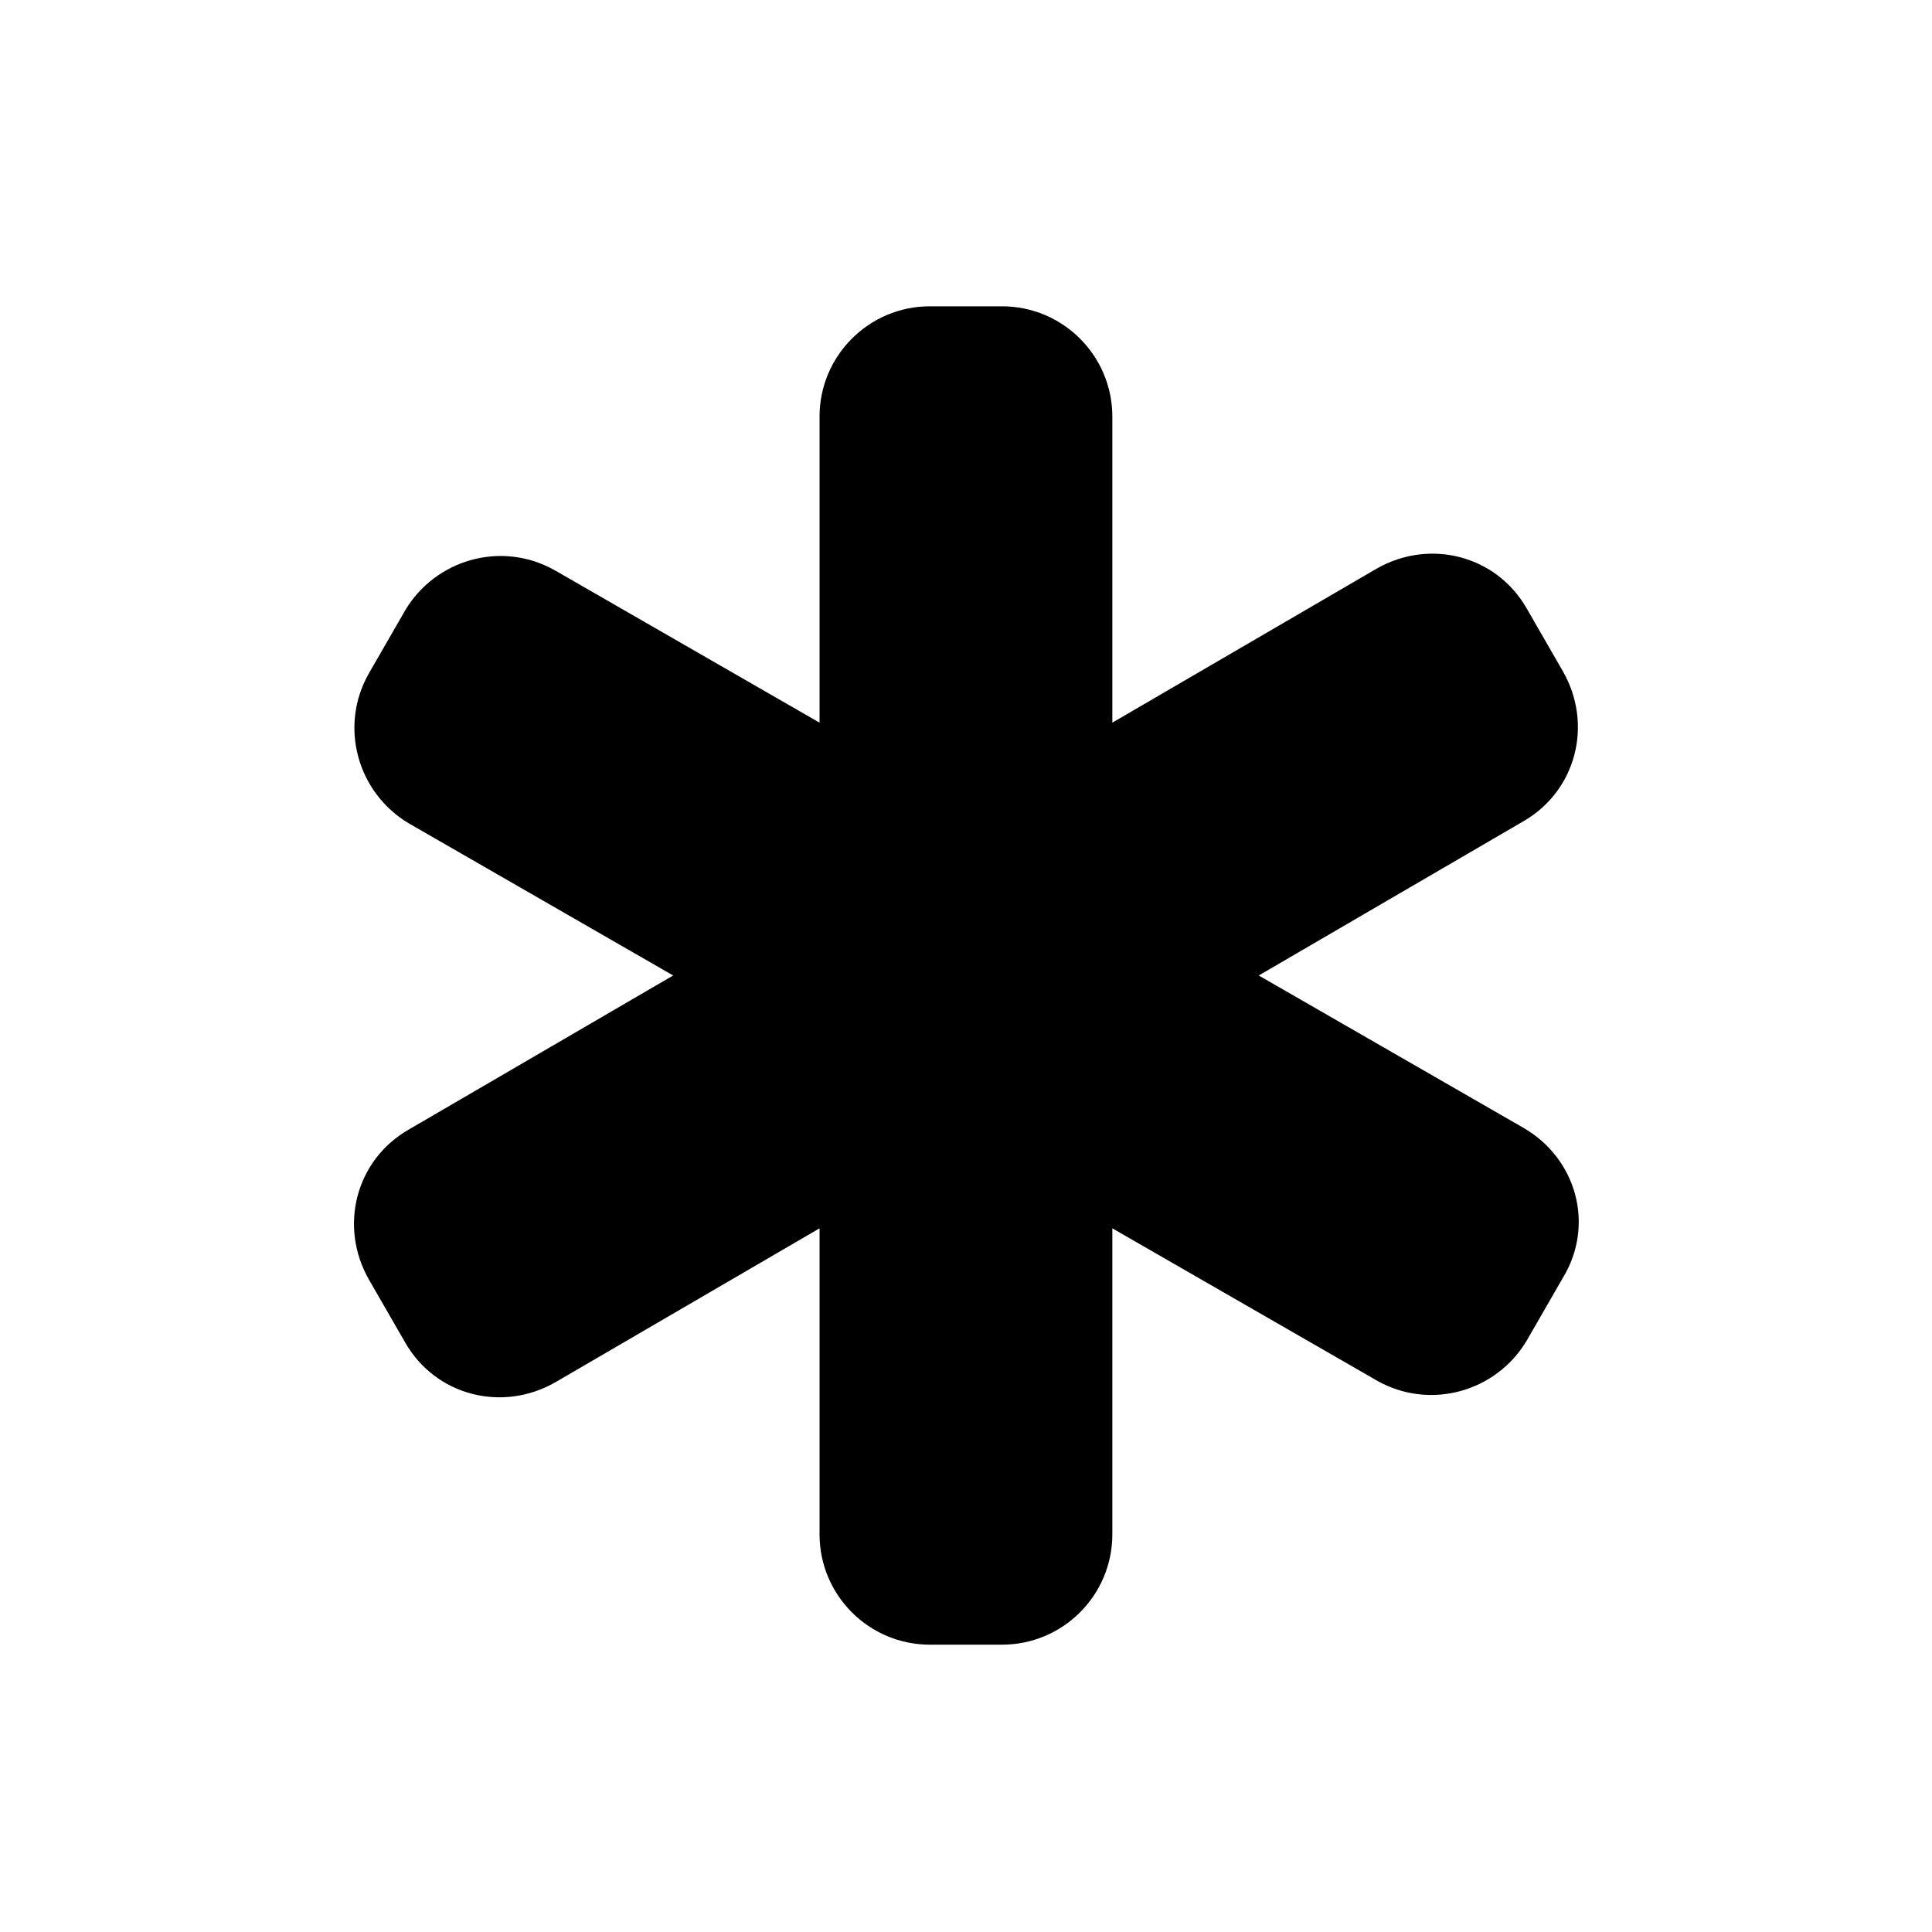
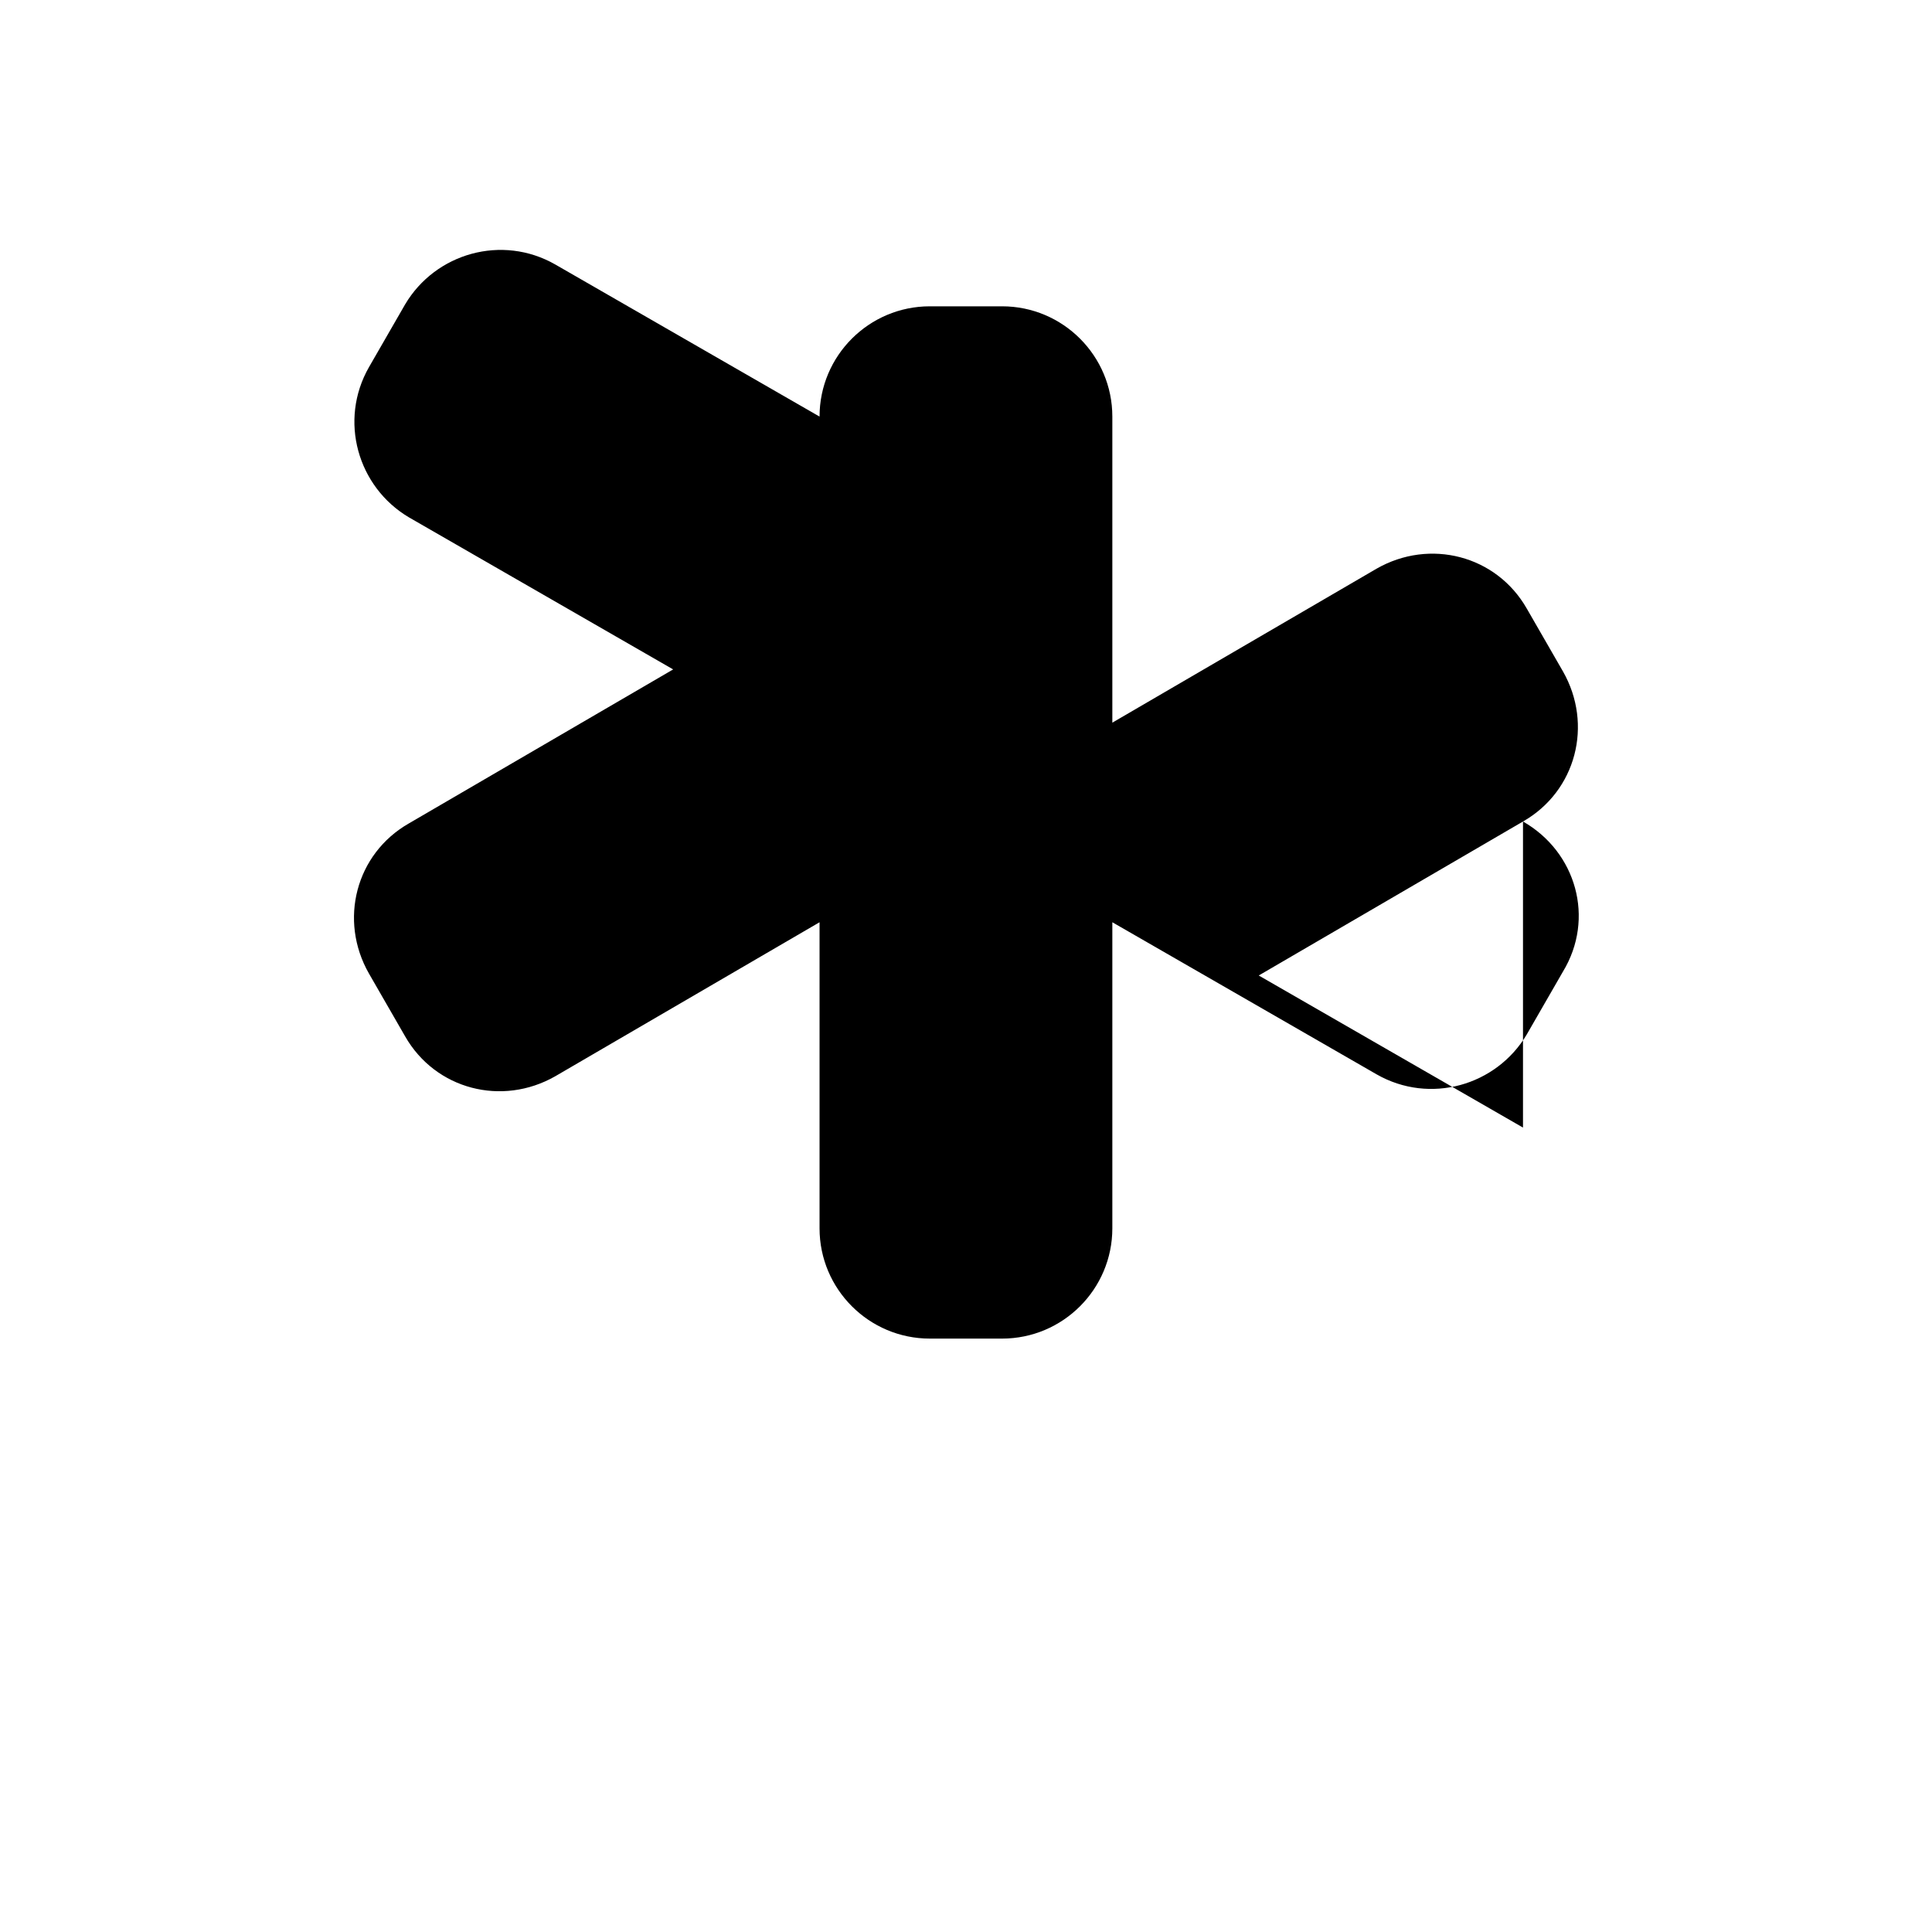
<svg xmlns="http://www.w3.org/2000/svg" fill="#000000" width="800px" height="800px" version="1.1" viewBox="144 144 512 512">
-   <path d="m547.61 442.82-70.031-40.305 70.031-40.809c14.105-8.062 18.641-25.695 10.578-39.801l-9.574-16.625c-8.062-14.105-25.695-18.641-39.801-10.578l-70.031 40.809v-81.113c0-16.121-13.098-29.223-29.223-29.223h-19.145c-16.121 0-29.223 13.098-29.223 29.223v81.113l-70.031-40.305c-14.105-8.062-31.738-3.023-39.801 10.578l-9.574 16.625c-8.062 14.105-3.023 31.738 10.578 39.801l70.031 40.305-70.031 40.809c-14.105 8.062-18.641 25.695-10.578 39.801l9.574 16.625c8.062 14.105 25.695 18.641 39.801 10.578l70.031-40.809v81.113c0 16.121 13.098 29.223 29.223 29.223h19.145c16.121 0 29.223-13.098 29.223-29.223v-81.113l70.031 40.305c14.105 8.062 31.738 3.023 39.801-10.578l9.574-16.625c8.566-14.109 3.531-31.742-10.578-39.801z" />
+   <path d="m547.61 442.82-70.031-40.305 70.031-40.809c14.105-8.062 18.641-25.695 10.578-39.801l-9.574-16.625c-8.062-14.105-25.695-18.641-39.801-10.578l-70.031 40.809v-81.113c0-16.121-13.098-29.223-29.223-29.223h-19.145c-16.121 0-29.223 13.098-29.223 29.223l-70.031-40.305c-14.105-8.062-31.738-3.023-39.801 10.578l-9.574 16.625c-8.062 14.105-3.023 31.738 10.578 39.801l70.031 40.305-70.031 40.809c-14.105 8.062-18.641 25.695-10.578 39.801l9.574 16.625c8.062 14.105 25.695 18.641 39.801 10.578l70.031-40.809v81.113c0 16.121 13.098 29.223 29.223 29.223h19.145c16.121 0 29.223-13.098 29.223-29.223v-81.113l70.031 40.305c14.105 8.062 31.738 3.023 39.801-10.578l9.574-16.625c8.566-14.109 3.531-31.742-10.578-39.801z" />
</svg>